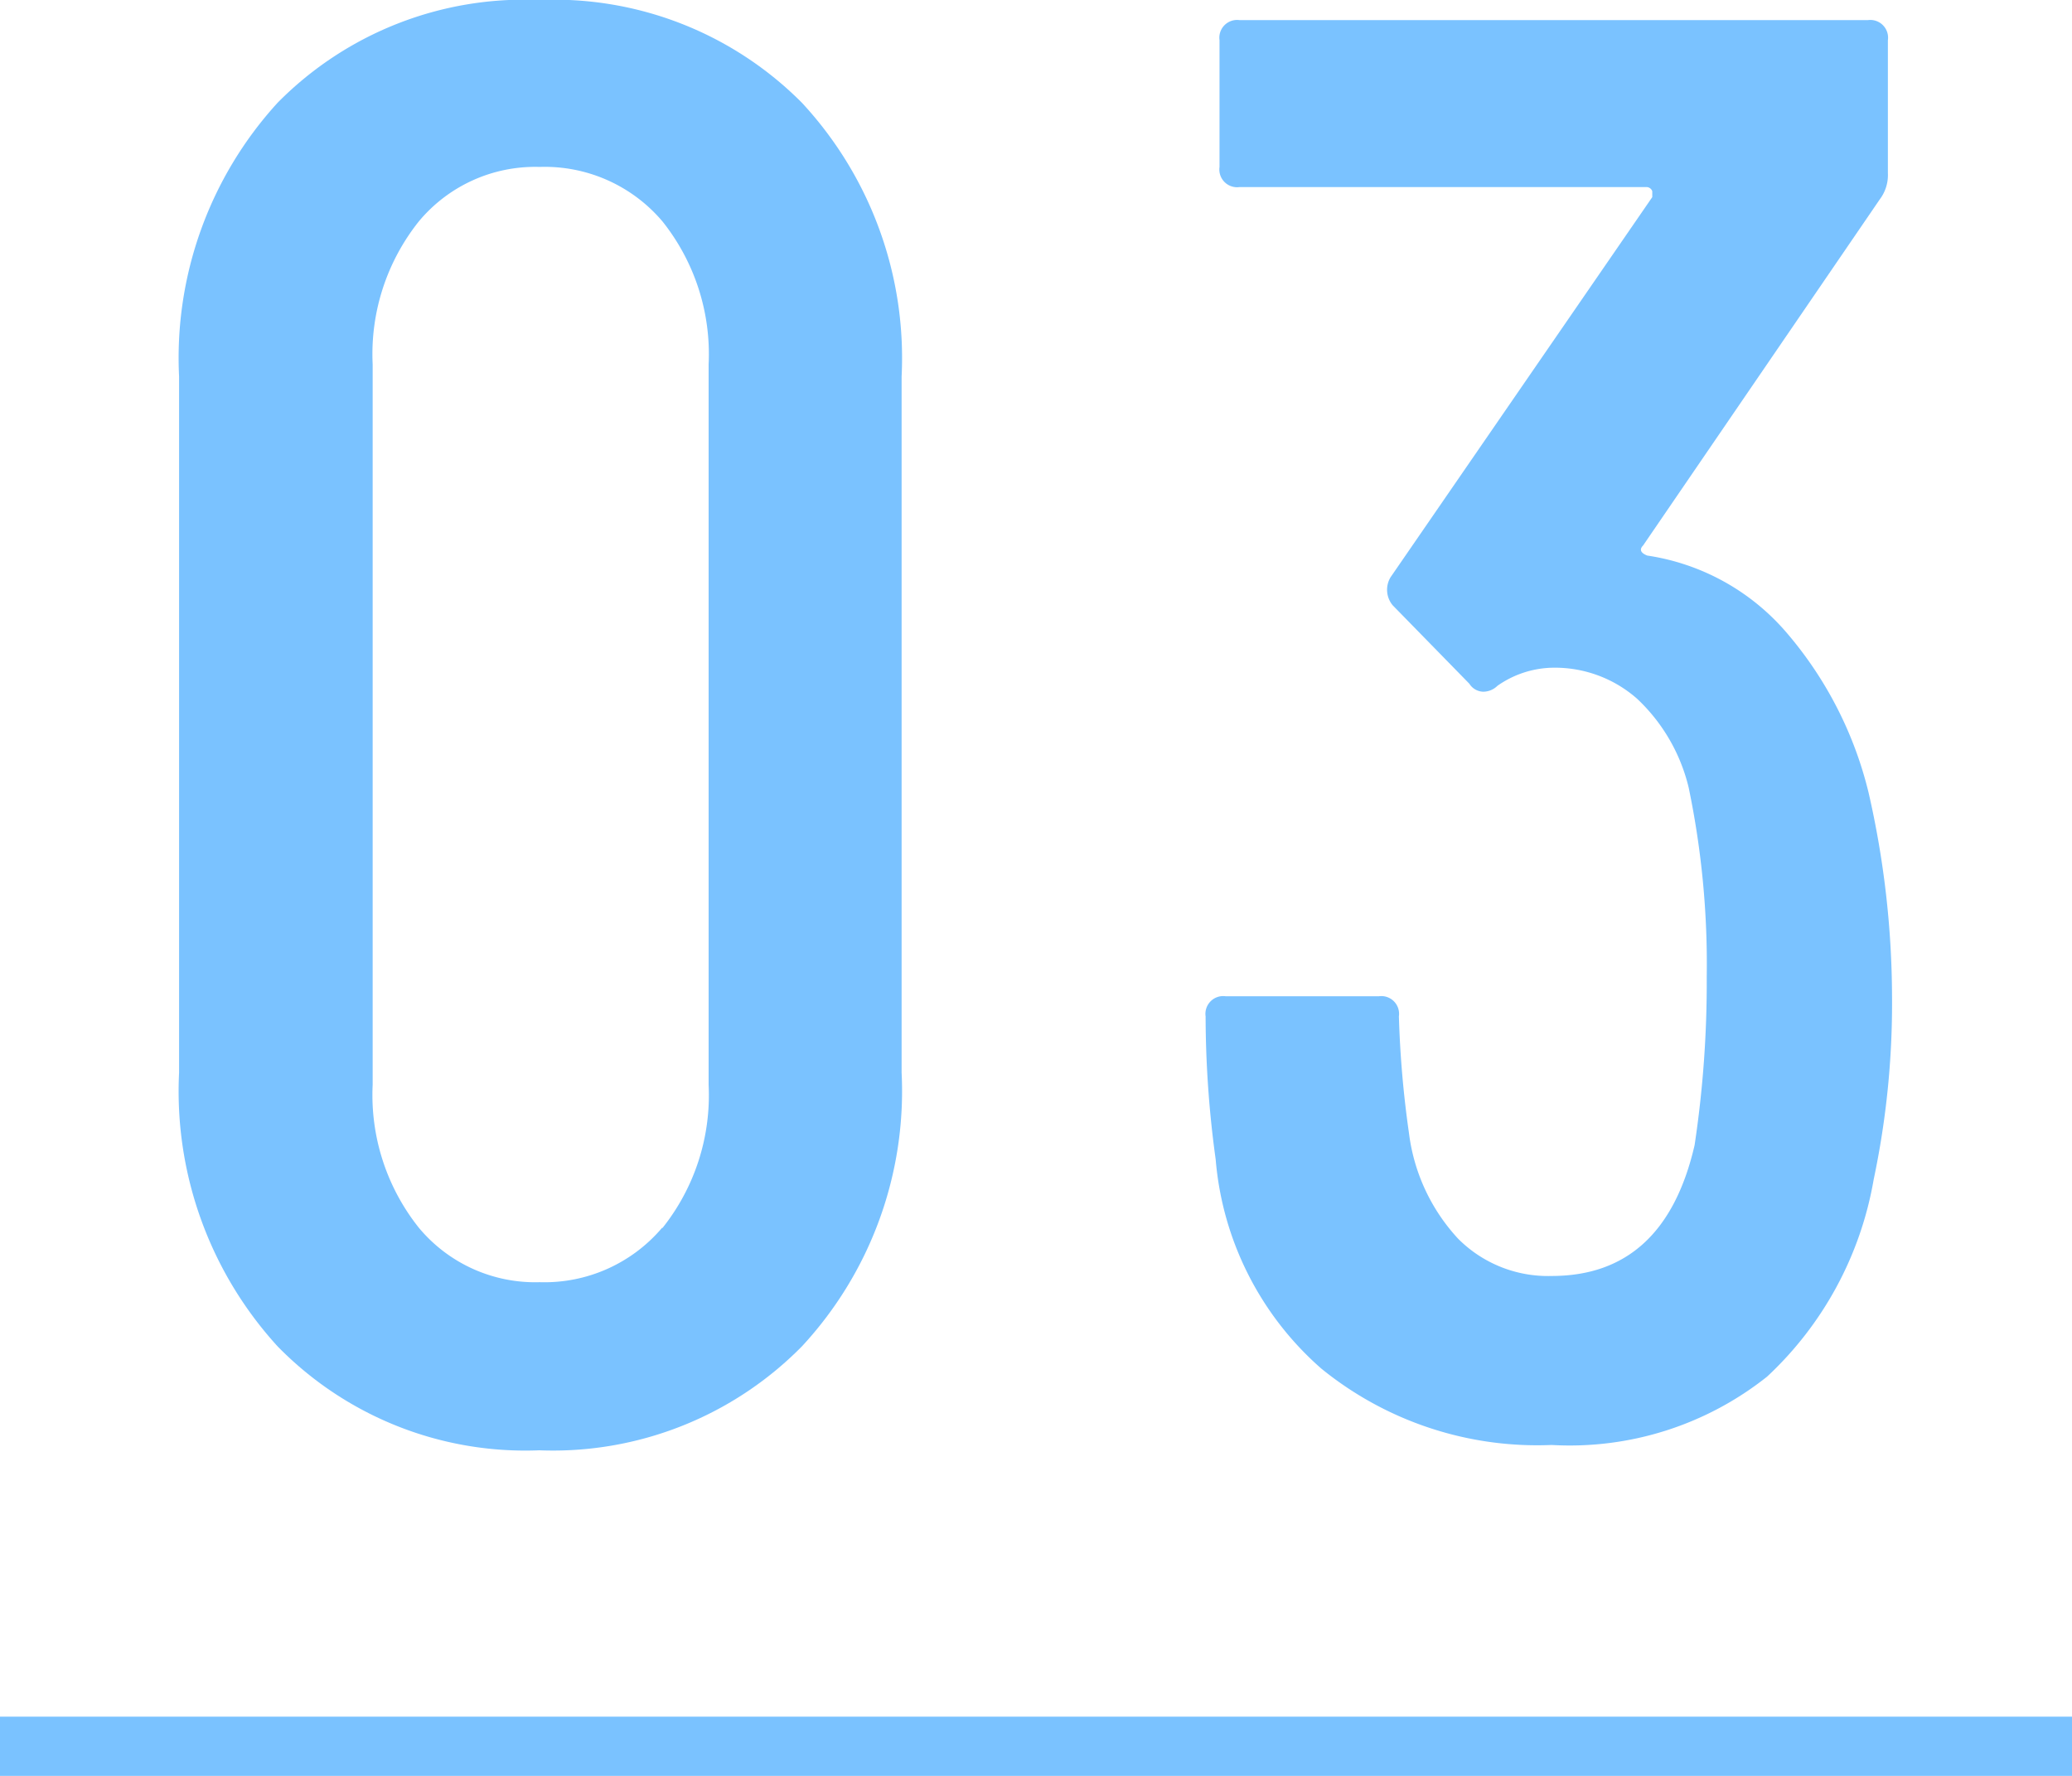
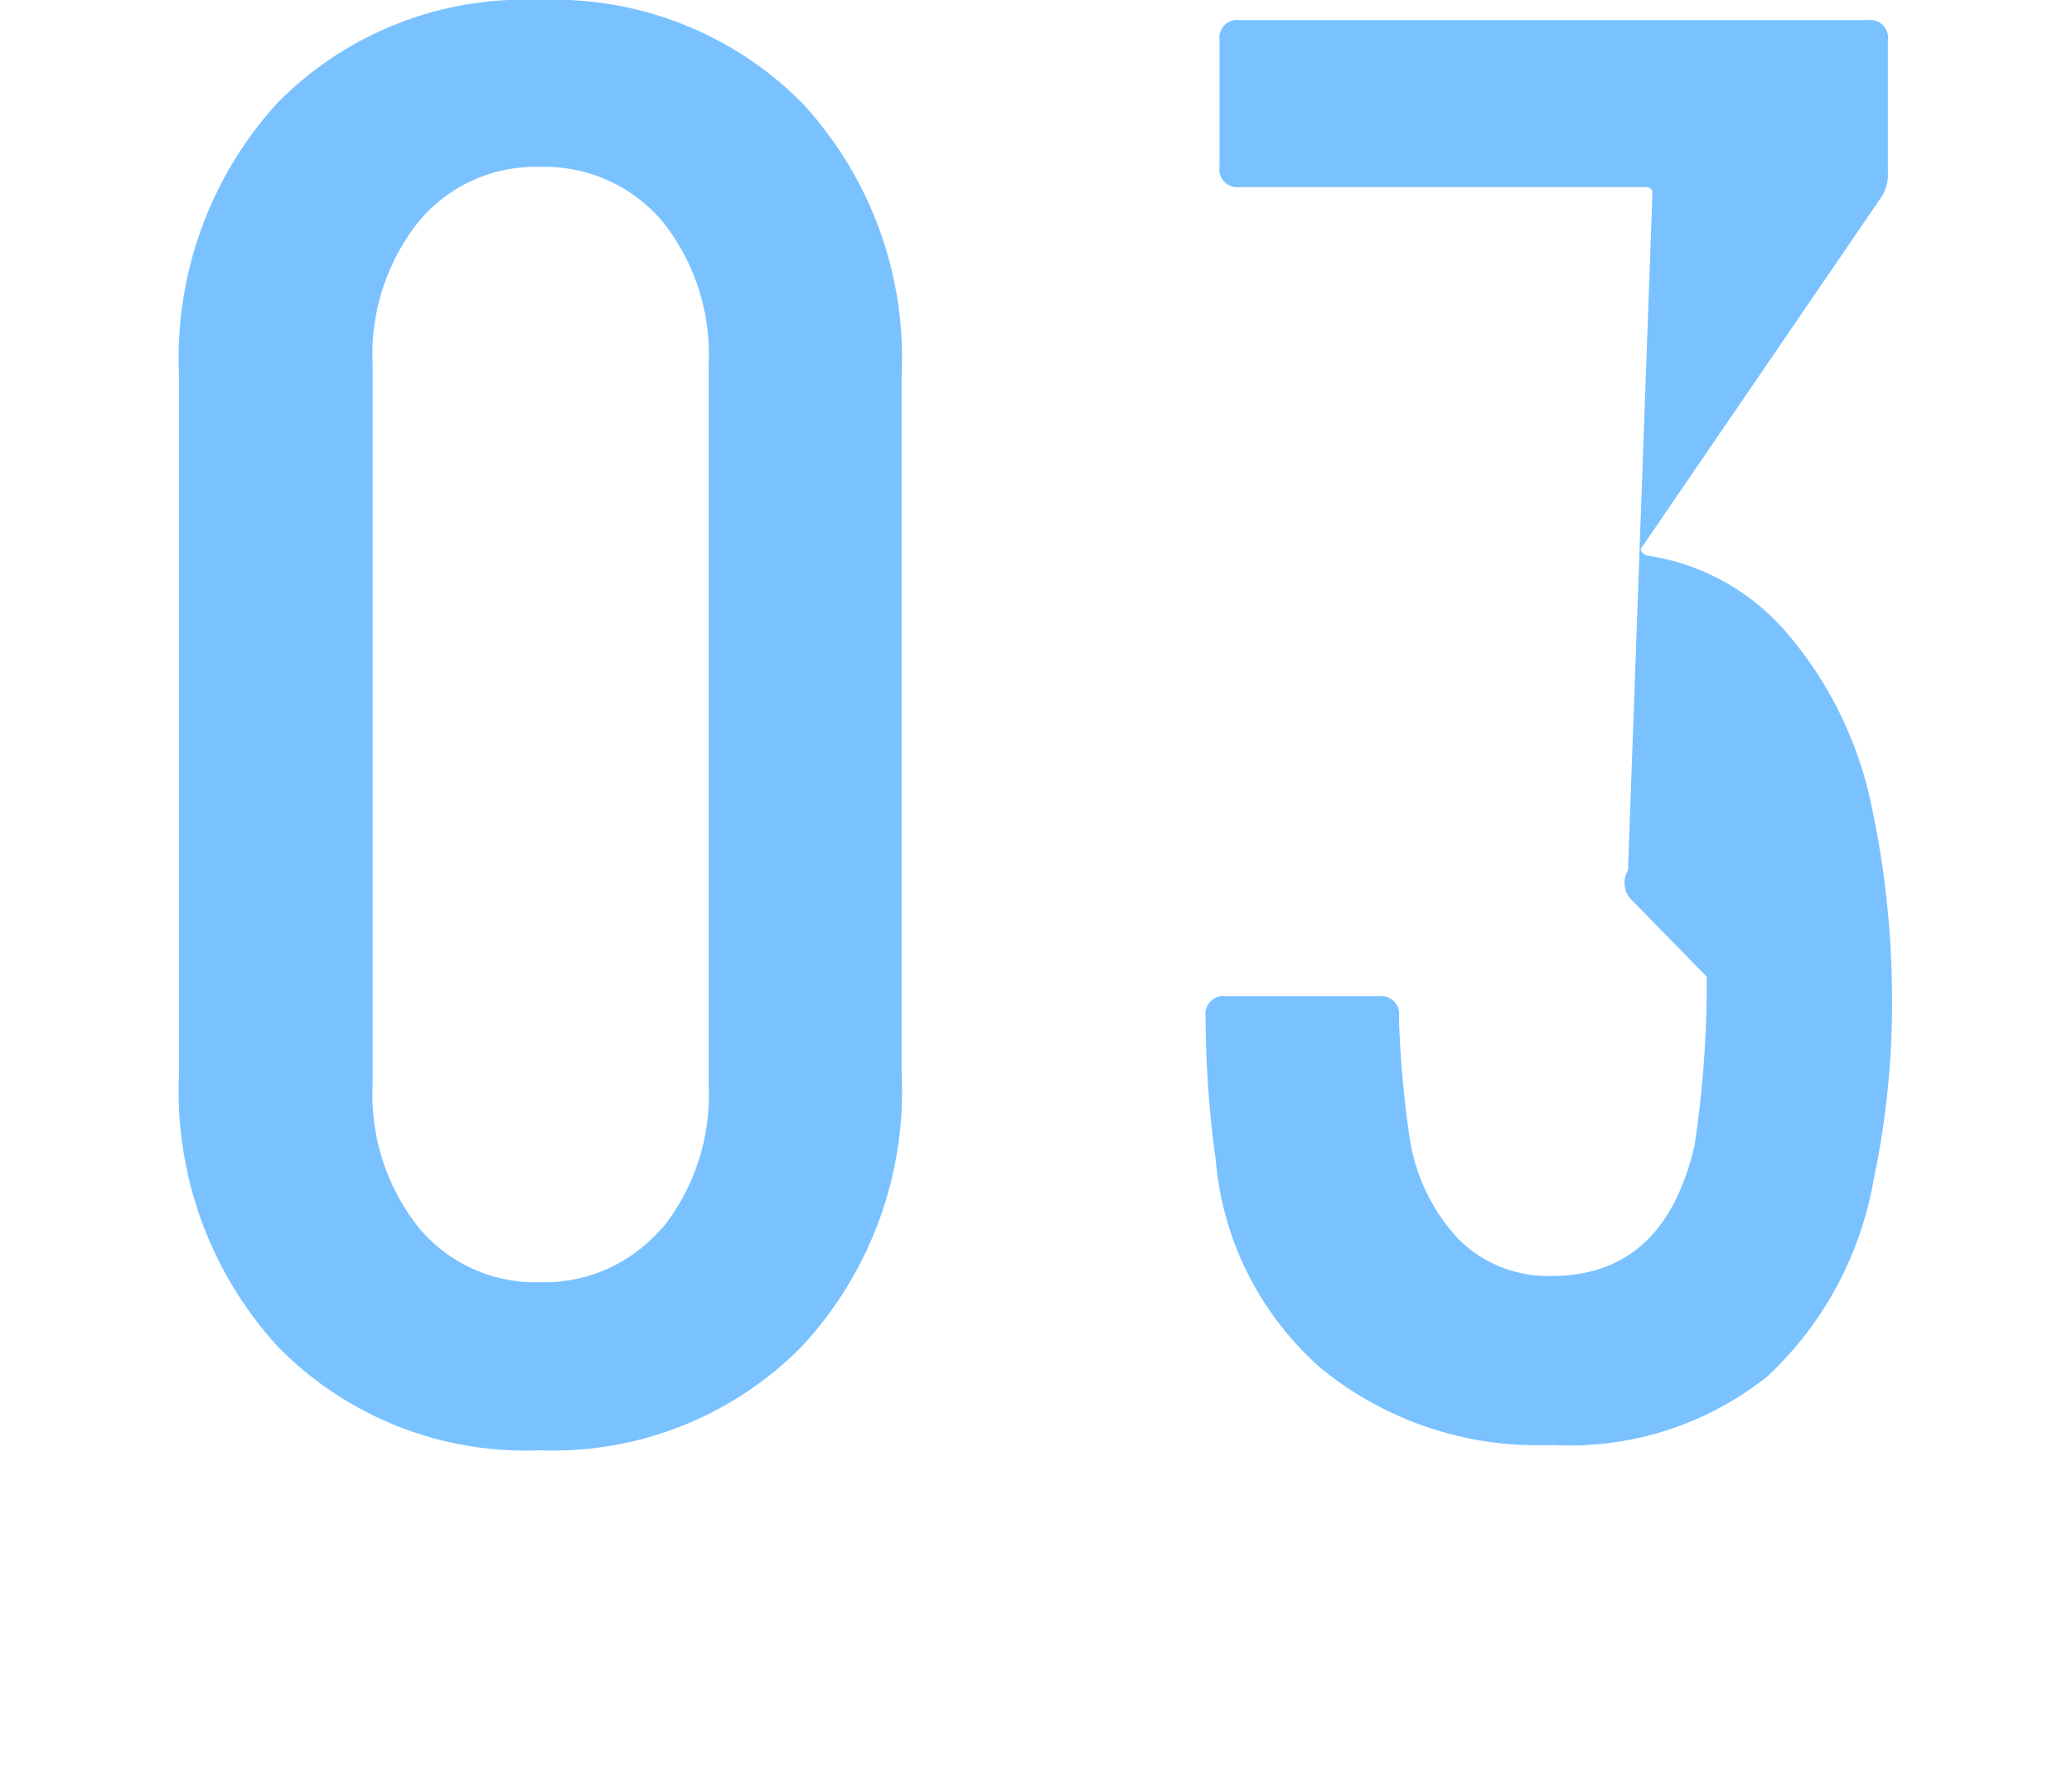
<svg xmlns="http://www.w3.org/2000/svg" width="70" height="60" viewBox="0 0 70 60">
  <defs>
    <style>.cls-1{fill:#7ac2ff;}</style>
  </defs>
  <title>num03</title>
  <g id="レイヤー_2" data-name="レイヤー 2">
    <g id="レイヤー_1-2" data-name="レイヤー 1">
      <path class="cls-1" d="M9.38,45.49a12.78,12.78,0,0,1-3.33-9.25V12.72A12.78,12.78,0,0,1,9.38,3.47,11.7,11.7,0,0,1,18.22,0a11.8,11.8,0,0,1,8.87,3.47,12.68,12.68,0,0,1,3.37,9.25V36.24a12.68,12.68,0,0,1-3.37,9.25A11.8,11.8,0,0,1,18.22,49,11.7,11.7,0,0,1,9.38,45.49Zm13-4a7.19,7.19,0,0,0,1.56-4.83V12.31a7.19,7.19,0,0,0-1.56-4.83,5.21,5.21,0,0,0-4.15-1.84,5.11,5.11,0,0,0-4.08,1.84,7.19,7.19,0,0,0-1.56,4.83V36.65a7.19,7.19,0,0,0,1.56,4.83,5.11,5.11,0,0,0,4.08,1.84A5.21,5.21,0,0,0,22.37,41.48Z" />
-       <path class="cls-1" d="M63.92,33.66a28.77,28.77,0,0,1-.62,6.19,11.85,11.85,0,0,1-3.6,6.66,10.71,10.71,0,0,1-7.28,2.31,11.56,11.56,0,0,1-7.78-2.58,10.55,10.55,0,0,1-3.57-7.07,35.61,35.61,0,0,1-.34-4.83.6.6,0,0,1,.68-.68h5.17a.6.6,0,0,1,.68.68,34.82,34.82,0,0,0,.34,3.94,6.41,6.41,0,0,0,1.66,3.57,4.28,4.28,0,0,0,3.16,1.26q3.81,0,4.83-4.42A36.91,36.91,0,0,0,57.66,33a29.23,29.23,0,0,0-.61-6.39,6.06,6.06,0,0,0-1.74-3,4.2,4.2,0,0,0-2.89-1.05,3.35,3.35,0,0,0-1.83.61.69.69,0,0,1-.48.2.57.57,0,0,1-.47-.27l-2.59-2.65a.82.82,0,0,1-.07-.95L55.82,6.66s0-.11,0-.2a.21.21,0,0,0-.2-.14H41.88a.6.6,0,0,1-.68-.68V1.36a.6.6,0,0,1,.68-.68H63.1a.6.6,0,0,1,.68.68V5.85a1.36,1.36,0,0,1-.27.88l-8,11.7c-.13.13-.09.25.14.34a7.69,7.69,0,0,1,4.66,2.55,13,13,0,0,1,2.82,5.47A31.17,31.17,0,0,1,63.92,33.66Z" />
-       <rect class="cls-1" y="58" width="70" height="2" />
+       <path class="cls-1" d="M63.92,33.66a28.77,28.77,0,0,1-.62,6.19,11.85,11.85,0,0,1-3.6,6.66,10.71,10.71,0,0,1-7.28,2.31,11.56,11.56,0,0,1-7.78-2.58,10.55,10.55,0,0,1-3.57-7.07,35.61,35.61,0,0,1-.34-4.83.6.6,0,0,1,.68-.68h5.17a.6.6,0,0,1,.68.68,34.82,34.82,0,0,0,.34,3.94,6.41,6.41,0,0,0,1.66,3.57,4.28,4.28,0,0,0,3.16,1.26q3.81,0,4.83-4.42A36.91,36.91,0,0,0,57.66,33l-2.59-2.65a.82.82,0,0,1-.07-.95L55.82,6.66s0-.11,0-.2a.21.21,0,0,0-.2-.14H41.88a.6.6,0,0,1-.68-.68V1.36a.6.6,0,0,1,.68-.68H63.1a.6.6,0,0,1,.68.68V5.85a1.36,1.36,0,0,1-.27.88l-8,11.7c-.13.13-.09.25.14.34a7.69,7.69,0,0,1,4.66,2.55,13,13,0,0,1,2.82,5.47A31.17,31.17,0,0,1,63.92,33.66Z" />
    </g>
  </g>
</svg>